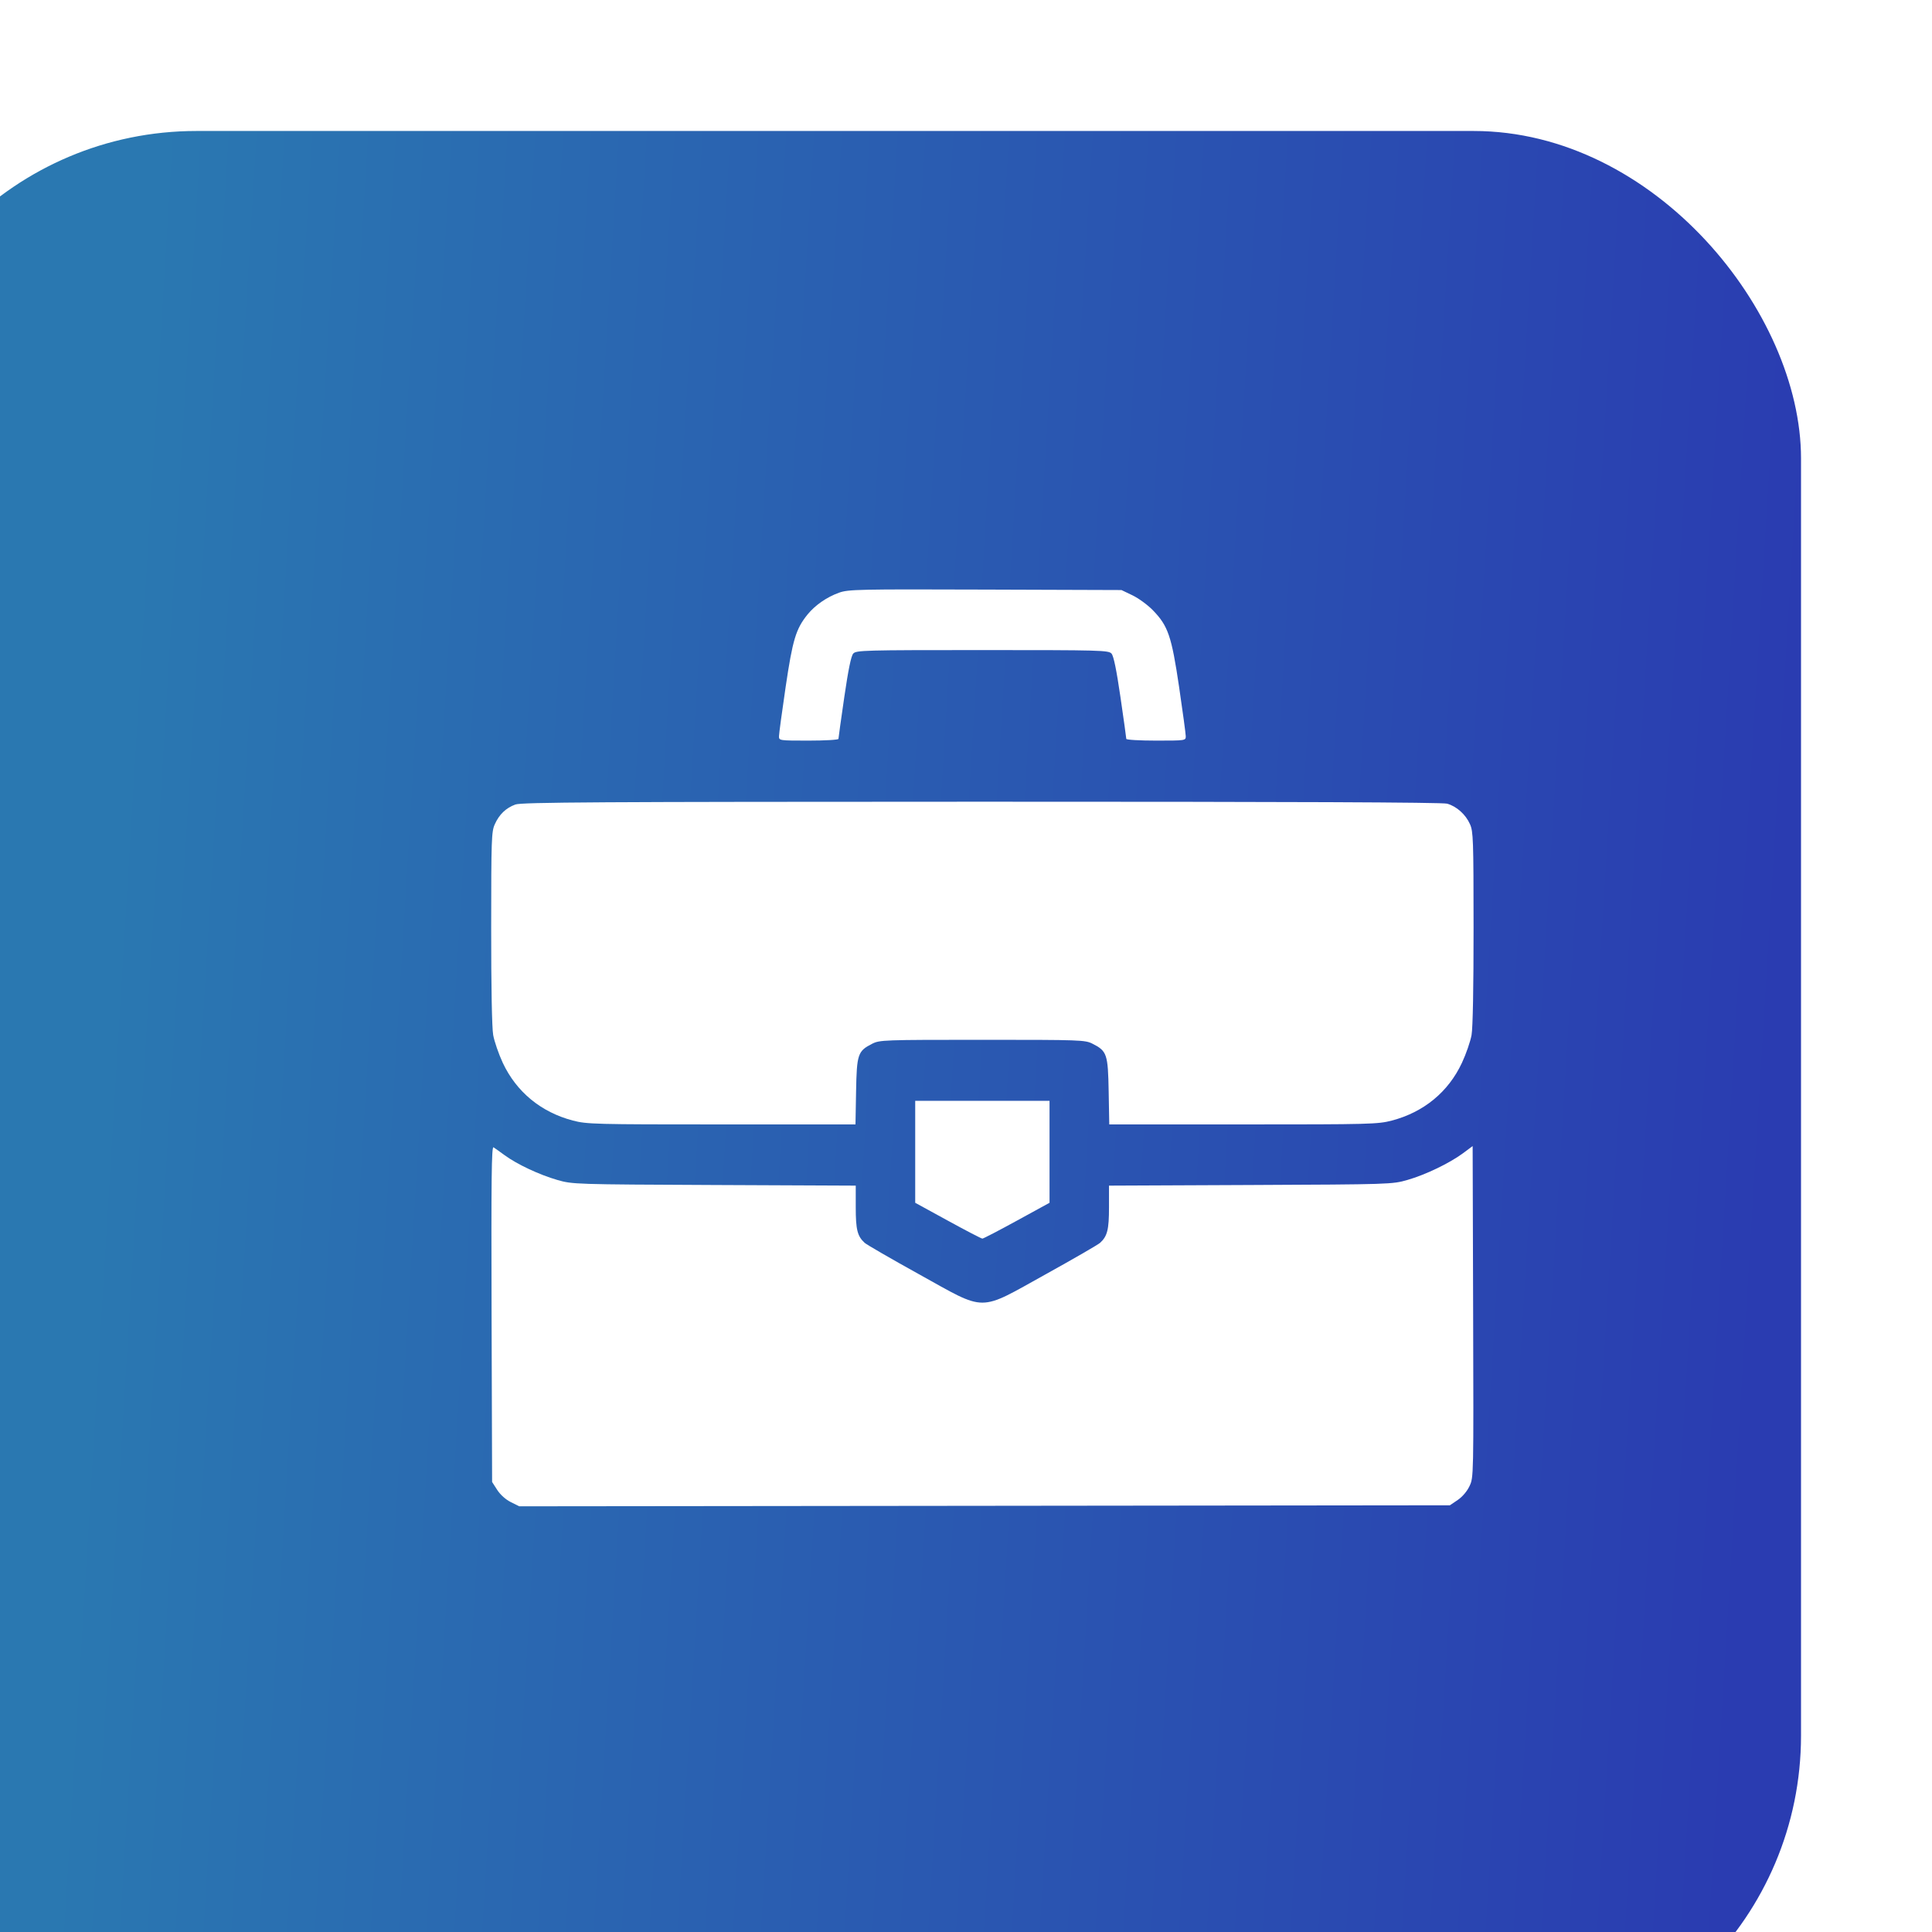
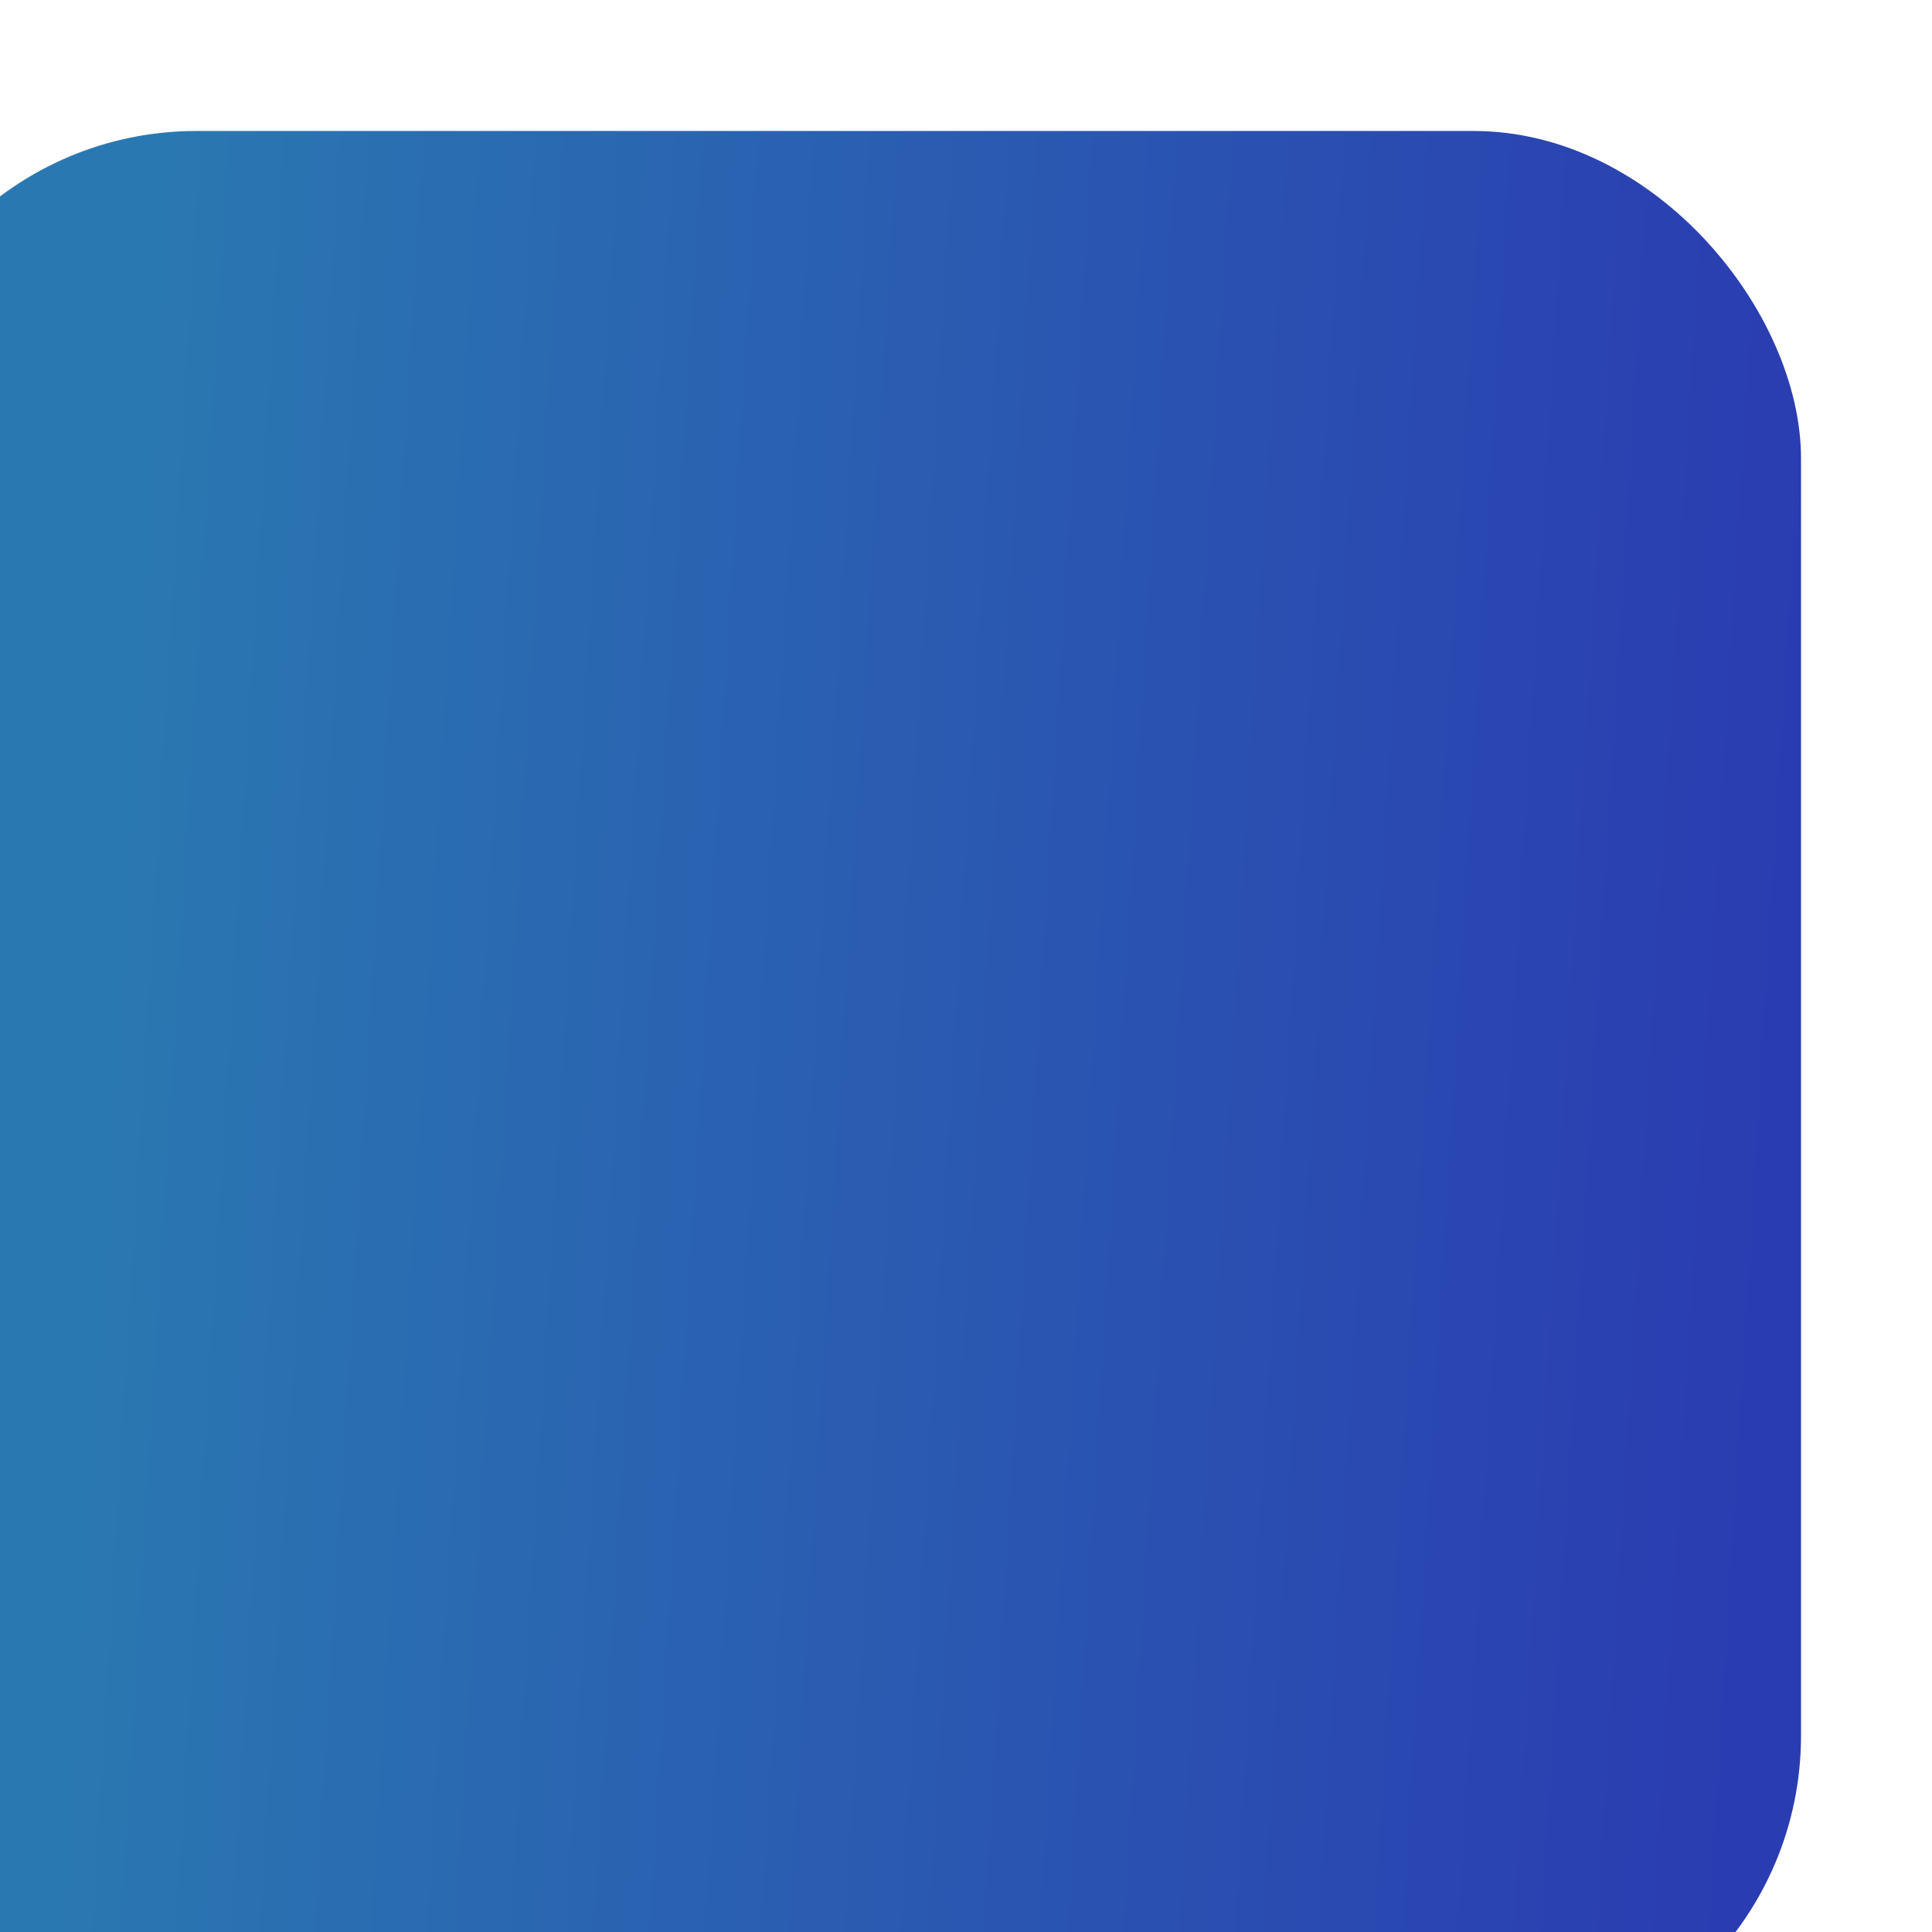
<svg xmlns="http://www.w3.org/2000/svg" width="59" height="59" viewBox="0 0 59 59" fill="none">
  <g filter="url(#filter0_i_411_646)">
    <rect width="59" height="59" rx="10" fill="url(#paint0_linear_411_646)" />
  </g>
  <g filter="url(#filter1_d_411_646)">
-     <path fill-rule="evenodd" clip-rule="evenodd" d="M25.623 14.1C25.25 14.233 24.89 14.483 24.66 14.767C24.305 15.207 24.206 15.534 23.992 16.98C23.881 17.732 23.79 18.407 23.789 18.482C23.788 18.616 23.794 18.617 24.697 18.617C25.196 18.617 25.605 18.593 25.605 18.564C25.605 18.535 25.685 17.961 25.783 17.289C25.905 16.454 25.991 16.033 26.056 15.96C26.145 15.858 26.379 15.852 30 15.852C33.621 15.852 33.855 15.858 33.944 15.96C34.009 16.033 34.095 16.454 34.217 17.289C34.315 17.961 34.395 18.535 34.395 18.564C34.395 18.593 34.804 18.617 35.303 18.617C36.206 18.617 36.212 18.616 36.211 18.482C36.21 18.407 36.119 17.732 36.008 16.98C35.777 15.421 35.671 15.112 35.204 14.633C35.048 14.473 34.769 14.269 34.584 14.18L34.248 14.019L30.088 14.005C26.204 13.992 25.907 13.998 25.623 14.1ZM15.74 20.568C15.45 20.674 15.245 20.871 15.11 21.172C15.009 21.395 15.001 21.622 15 24.331C14.999 26.146 15.022 27.386 15.061 27.607C15.096 27.803 15.228 28.186 15.354 28.457C15.771 29.346 16.521 29.964 17.495 30.22C17.924 30.332 18.156 30.338 22.036 30.338H26.125L26.143 29.331C26.164 28.19 26.195 28.098 26.634 27.875C26.864 27.758 26.983 27.754 30 27.754C33.017 27.754 33.136 27.758 33.366 27.875C33.805 28.098 33.836 28.19 33.857 29.331L33.875 30.338H37.964C41.844 30.338 42.076 30.332 42.505 30.22C43.479 29.964 44.23 29.346 44.645 28.457C44.772 28.186 44.904 27.803 44.939 27.607C44.978 27.386 45.001 26.146 45 24.331C44.999 21.629 44.991 21.394 44.891 21.169C44.76 20.873 44.485 20.626 44.194 20.543C44.047 20.501 39.431 20.482 29.971 20.483C18.261 20.485 15.929 20.499 15.74 20.568ZM27.949 31.174V32.731L28.948 33.278C29.497 33.579 29.97 33.825 30 33.825C30.03 33.825 30.503 33.579 31.052 33.278L32.051 32.731V31.174V29.617H30H27.949V31.174ZM15.012 36.124L15.028 41.257L15.185 41.501C15.28 41.648 15.445 41.795 15.6 41.872L15.858 42L30.067 41.985L44.277 41.969L44.515 41.808C44.658 41.711 44.802 41.542 44.877 41.382C45.002 41.119 45.002 41.112 44.987 36.059L44.972 30.999L44.679 31.217C44.267 31.522 43.532 31.876 42.98 32.034C42.517 32.167 42.454 32.169 38.189 32.188L33.867 32.207V32.868C33.867 33.551 33.817 33.751 33.595 33.954C33.535 34.009 32.788 34.441 31.934 34.914C29.85 36.069 30.15 36.069 28.066 34.914C27.212 34.441 26.465 34.009 26.405 33.954C26.183 33.751 26.133 33.551 26.133 32.868V32.207L21.811 32.188C17.542 32.169 17.483 32.167 17.02 32.034C16.472 31.876 15.791 31.557 15.413 31.28C15.266 31.172 15.112 31.063 15.071 31.037C15.011 31 15 31.994 15.012 36.124Z" fill="white" />
-   </g>
+     </g>
  <defs>
    <filter id="filter0_i_411_646" x="-4" y="0" width="63" height="63" filterUnits="userSpaceOnUse" color-interpolation-filters="sRGB">
      <feFlood flood-opacity="0" result="BackgroundImageFix" />
      <feBlend mode="normal" in="SourceGraphic" in2="BackgroundImageFix" result="shape" />
      <feColorMatrix in="SourceAlpha" type="matrix" values="0 0 0 0 0 0 0 0 0 0 0 0 0 0 0 0 0 0 127 0" result="hardAlpha" />
      <feOffset dx="-4" dy="4" />
      <feGaussianBlur stdDeviation="2" />
      <feComposite in2="hardAlpha" operator="arithmetic" k2="-1" k3="1" />
      <feColorMatrix type="matrix" values="0 0 0 0 0 0 0 0 0 0 0 0 0 0 0 0 0 0 0.25 0" />
      <feBlend mode="normal" in2="shape" result="effect1_innerShadow_411_646" />
    </filter>
    <filter id="filter1_d_411_646" x="11" y="14" width="38" height="36" filterUnits="userSpaceOnUse" color-interpolation-filters="sRGB">
      <feFlood flood-opacity="0" result="BackgroundImageFix" />
      <feColorMatrix in="SourceAlpha" type="matrix" values="0 0 0 0 0 0 0 0 0 0 0 0 0 0 0 0 0 0 127 0" result="hardAlpha" />
      <feOffset dy="4" />
      <feGaussianBlur stdDeviation="2" />
      <feComposite in2="hardAlpha" operator="out" />
      <feColorMatrix type="matrix" values="0 0 0 0 0 0 0 0 0 0 0 0 0 0 0 0 0 0 0.25 0" />
      <feBlend mode="normal" in2="BackgroundImageFix" result="effect1_dropShadow_411_646" />
      <feBlend mode="normal" in="SourceGraphic" in2="effect1_dropShadow_411_646" result="shape" />
    </filter>
    <linearGradient id="paint0_linear_411_646" x1="56.365" y1="59" x2="5.47" y2="55.917" gradientUnits="userSpaceOnUse">
      <stop stop-color="#2A3CB1" />
      <stop offset="1" stop-color="#2A78B1" />
    </linearGradient>
  </defs>
</svg>